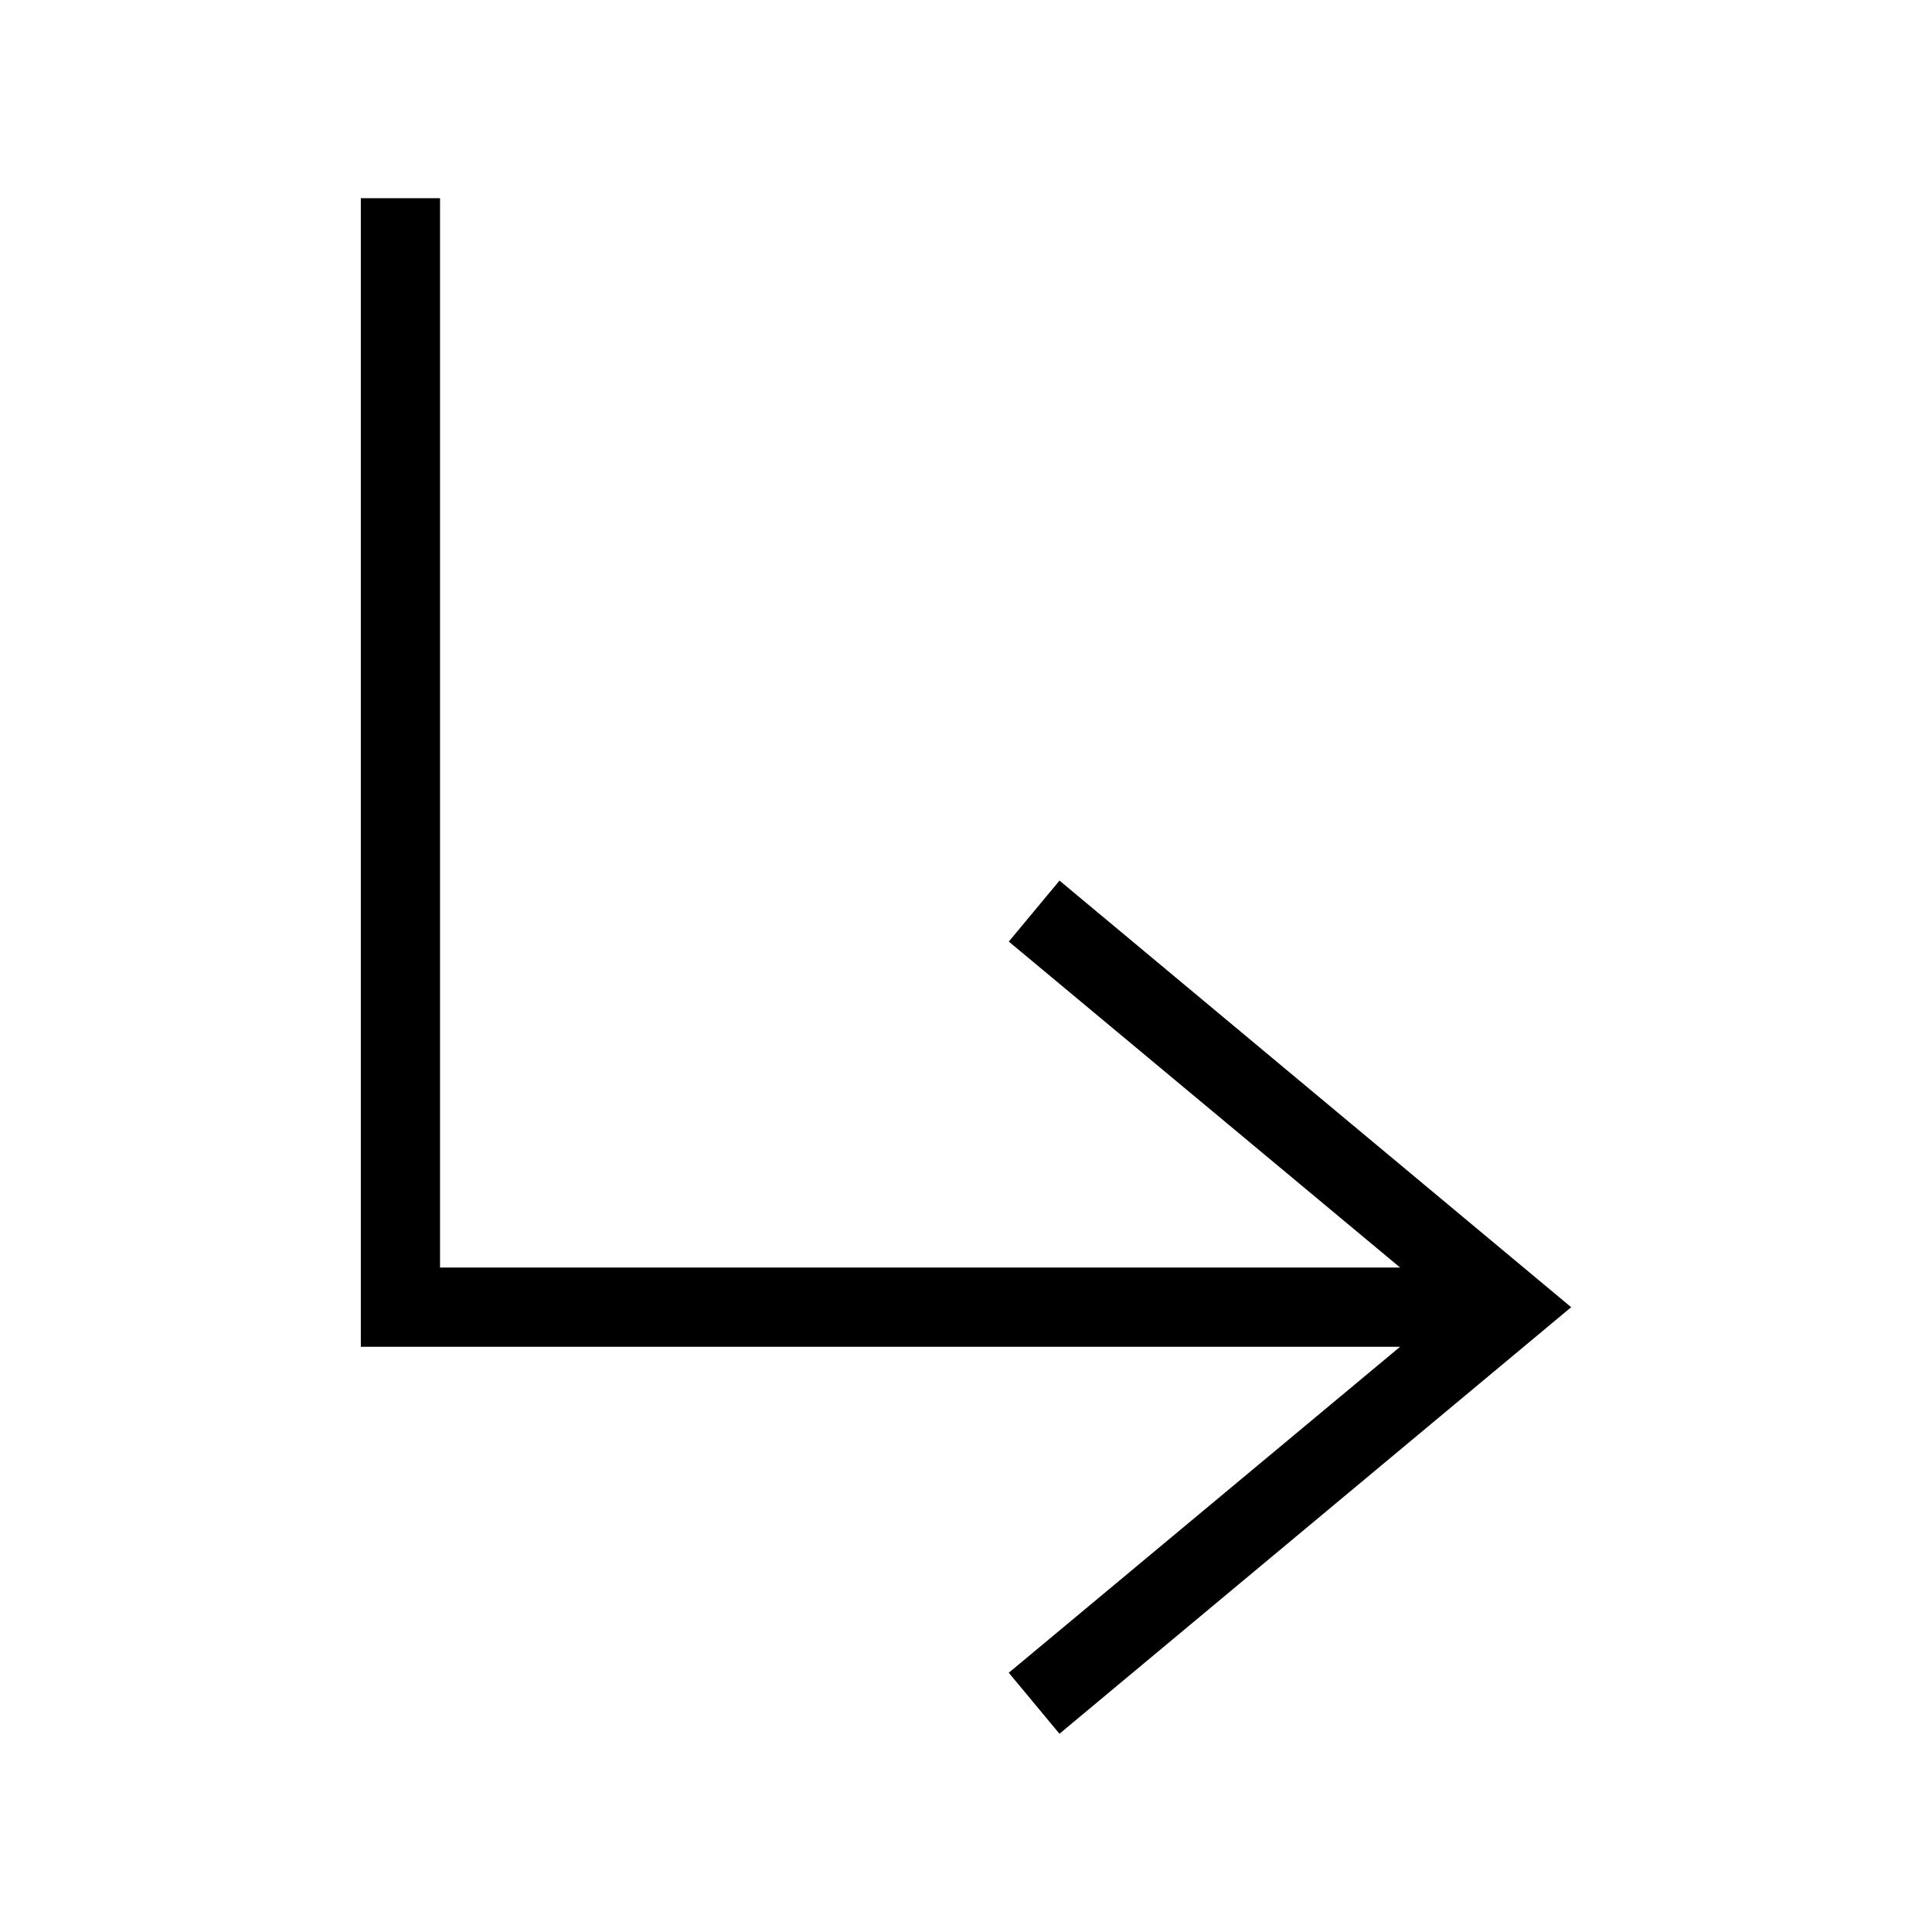
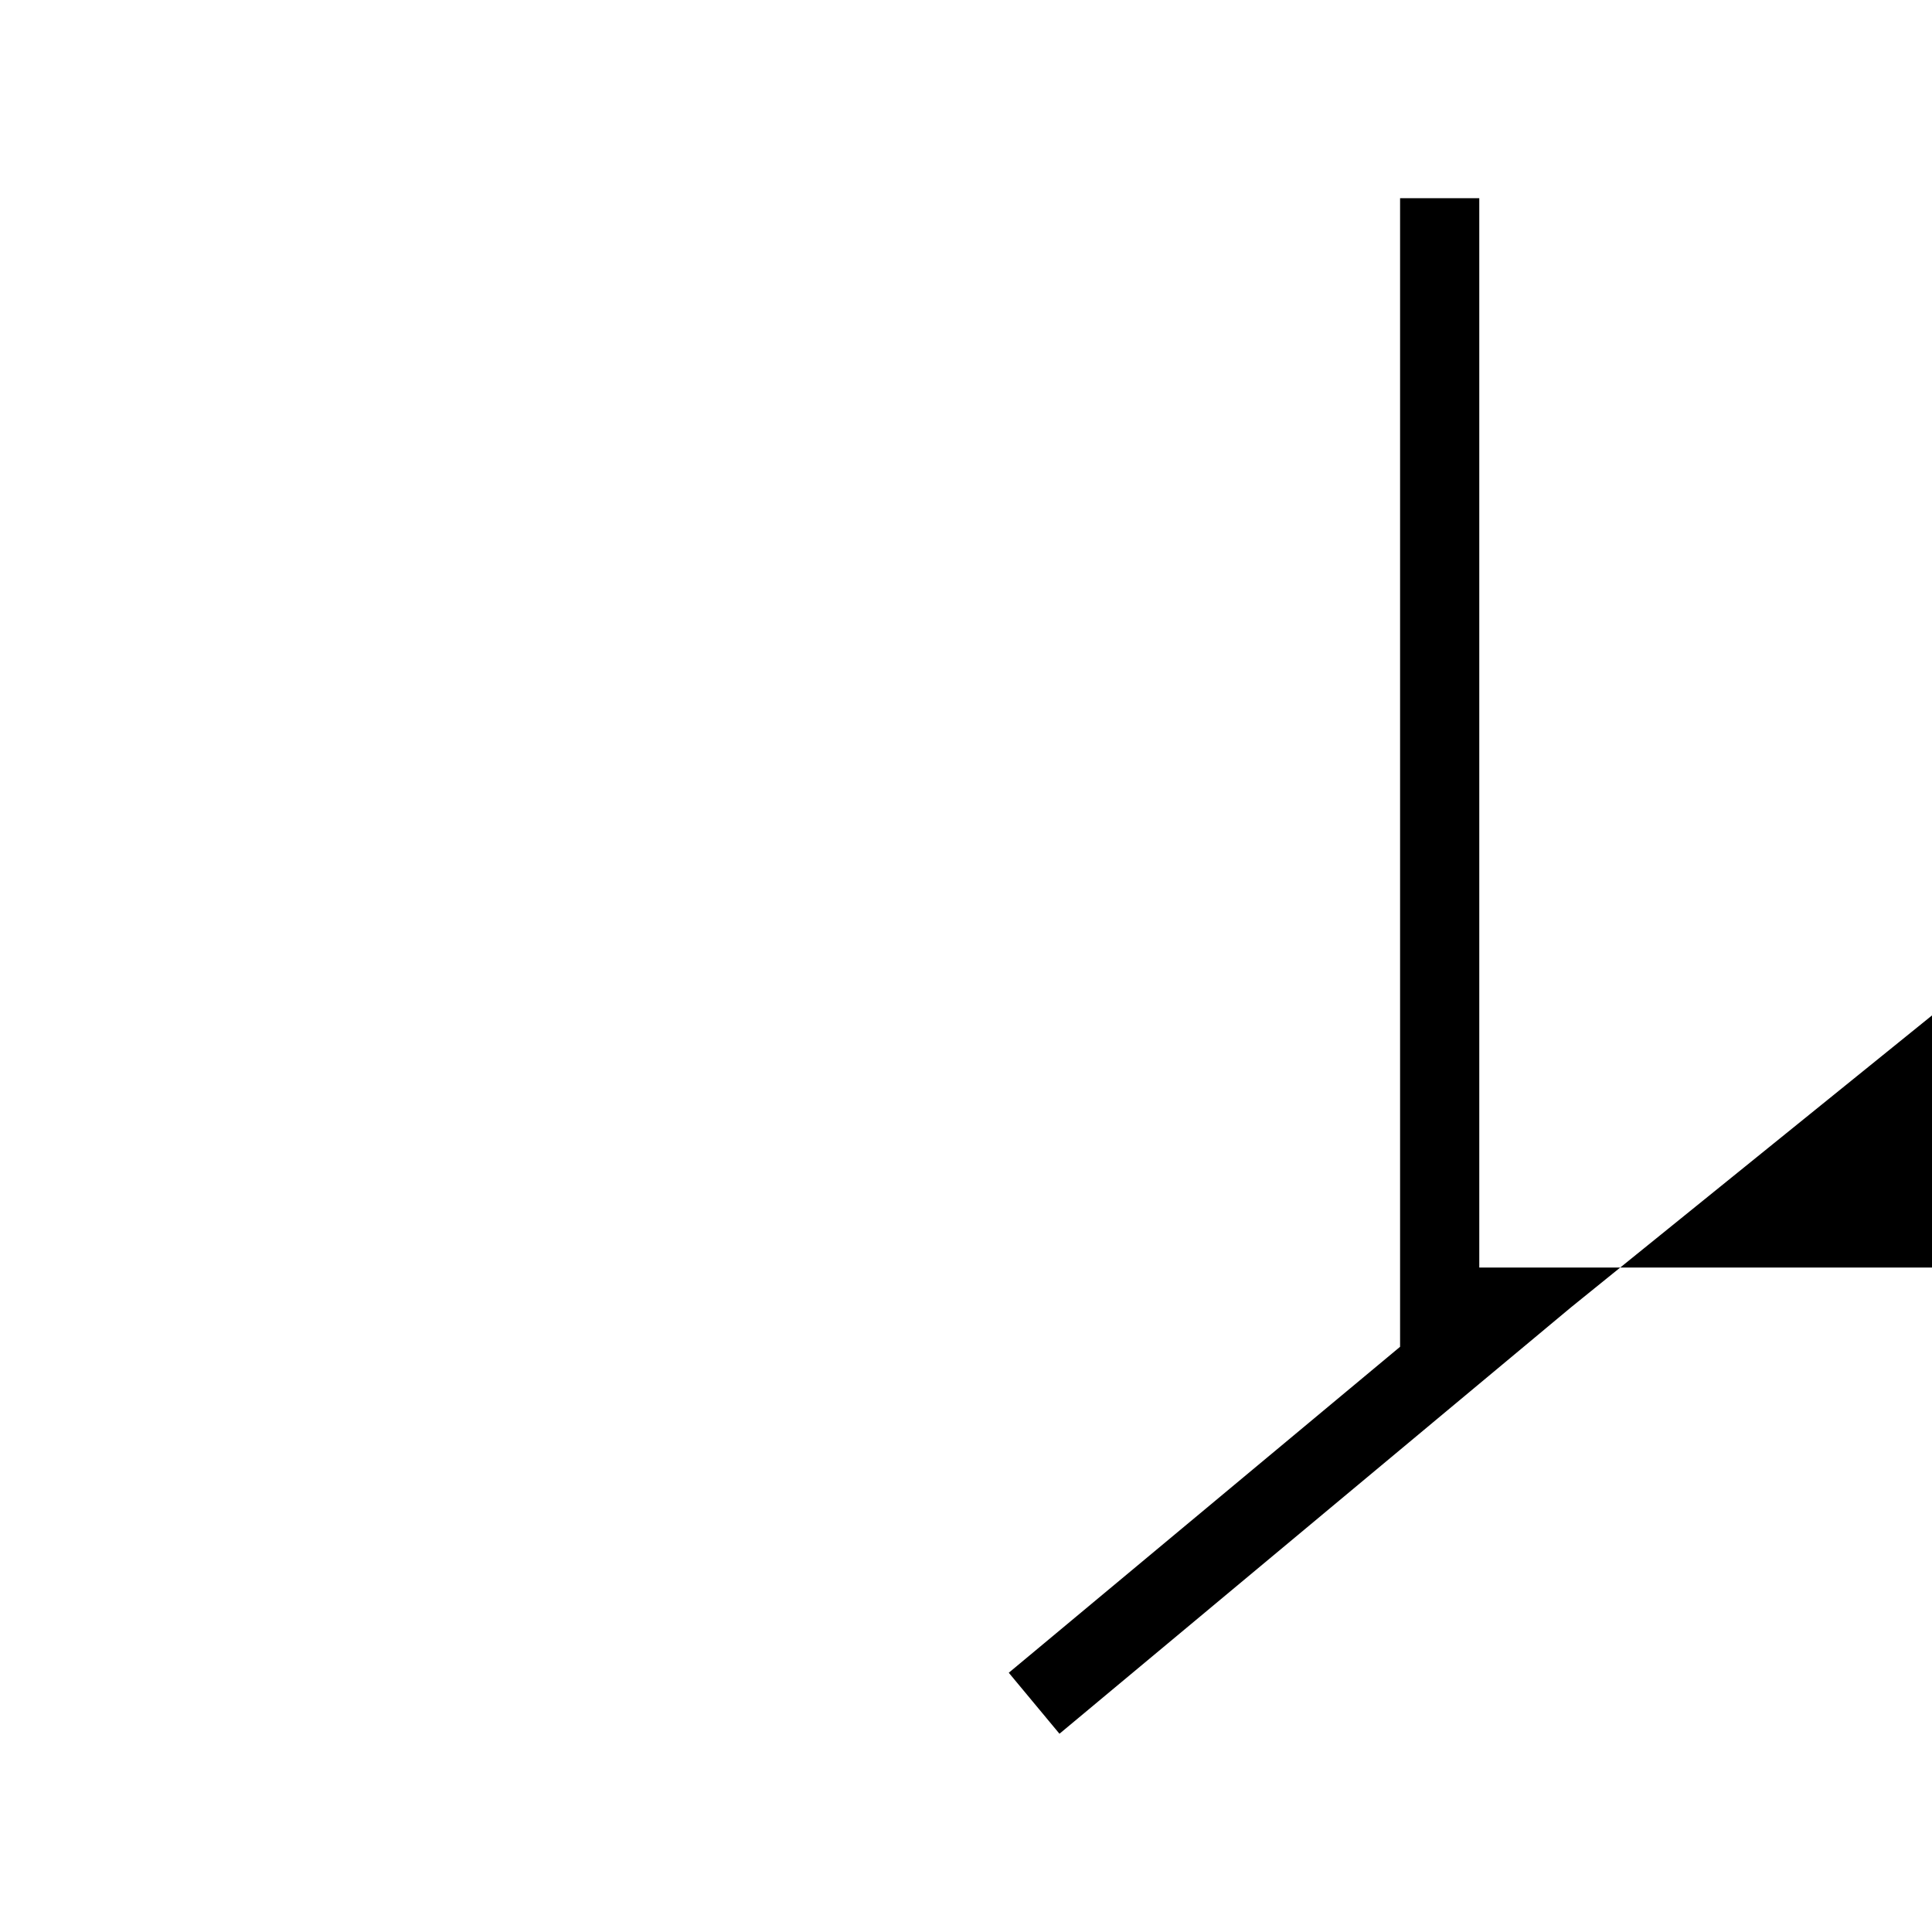
<svg xmlns="http://www.w3.org/2000/svg" fill="#000000" width="800px" height="800px" version="1.1" viewBox="144 144 512 512">
-   <path d="m560.38 490.42-135.61 113.04-13.434-16.164 103.7-86.383h-275.41v-304.39h20.988v283.39h254.43l-103.7-86.383 13.434-16.164z" />
+   <path d="m560.38 490.42-135.61 113.04-13.434-16.164 103.7-86.383v-304.39h20.988v283.39h254.43l-103.7-86.383 13.434-16.164z" />
</svg>